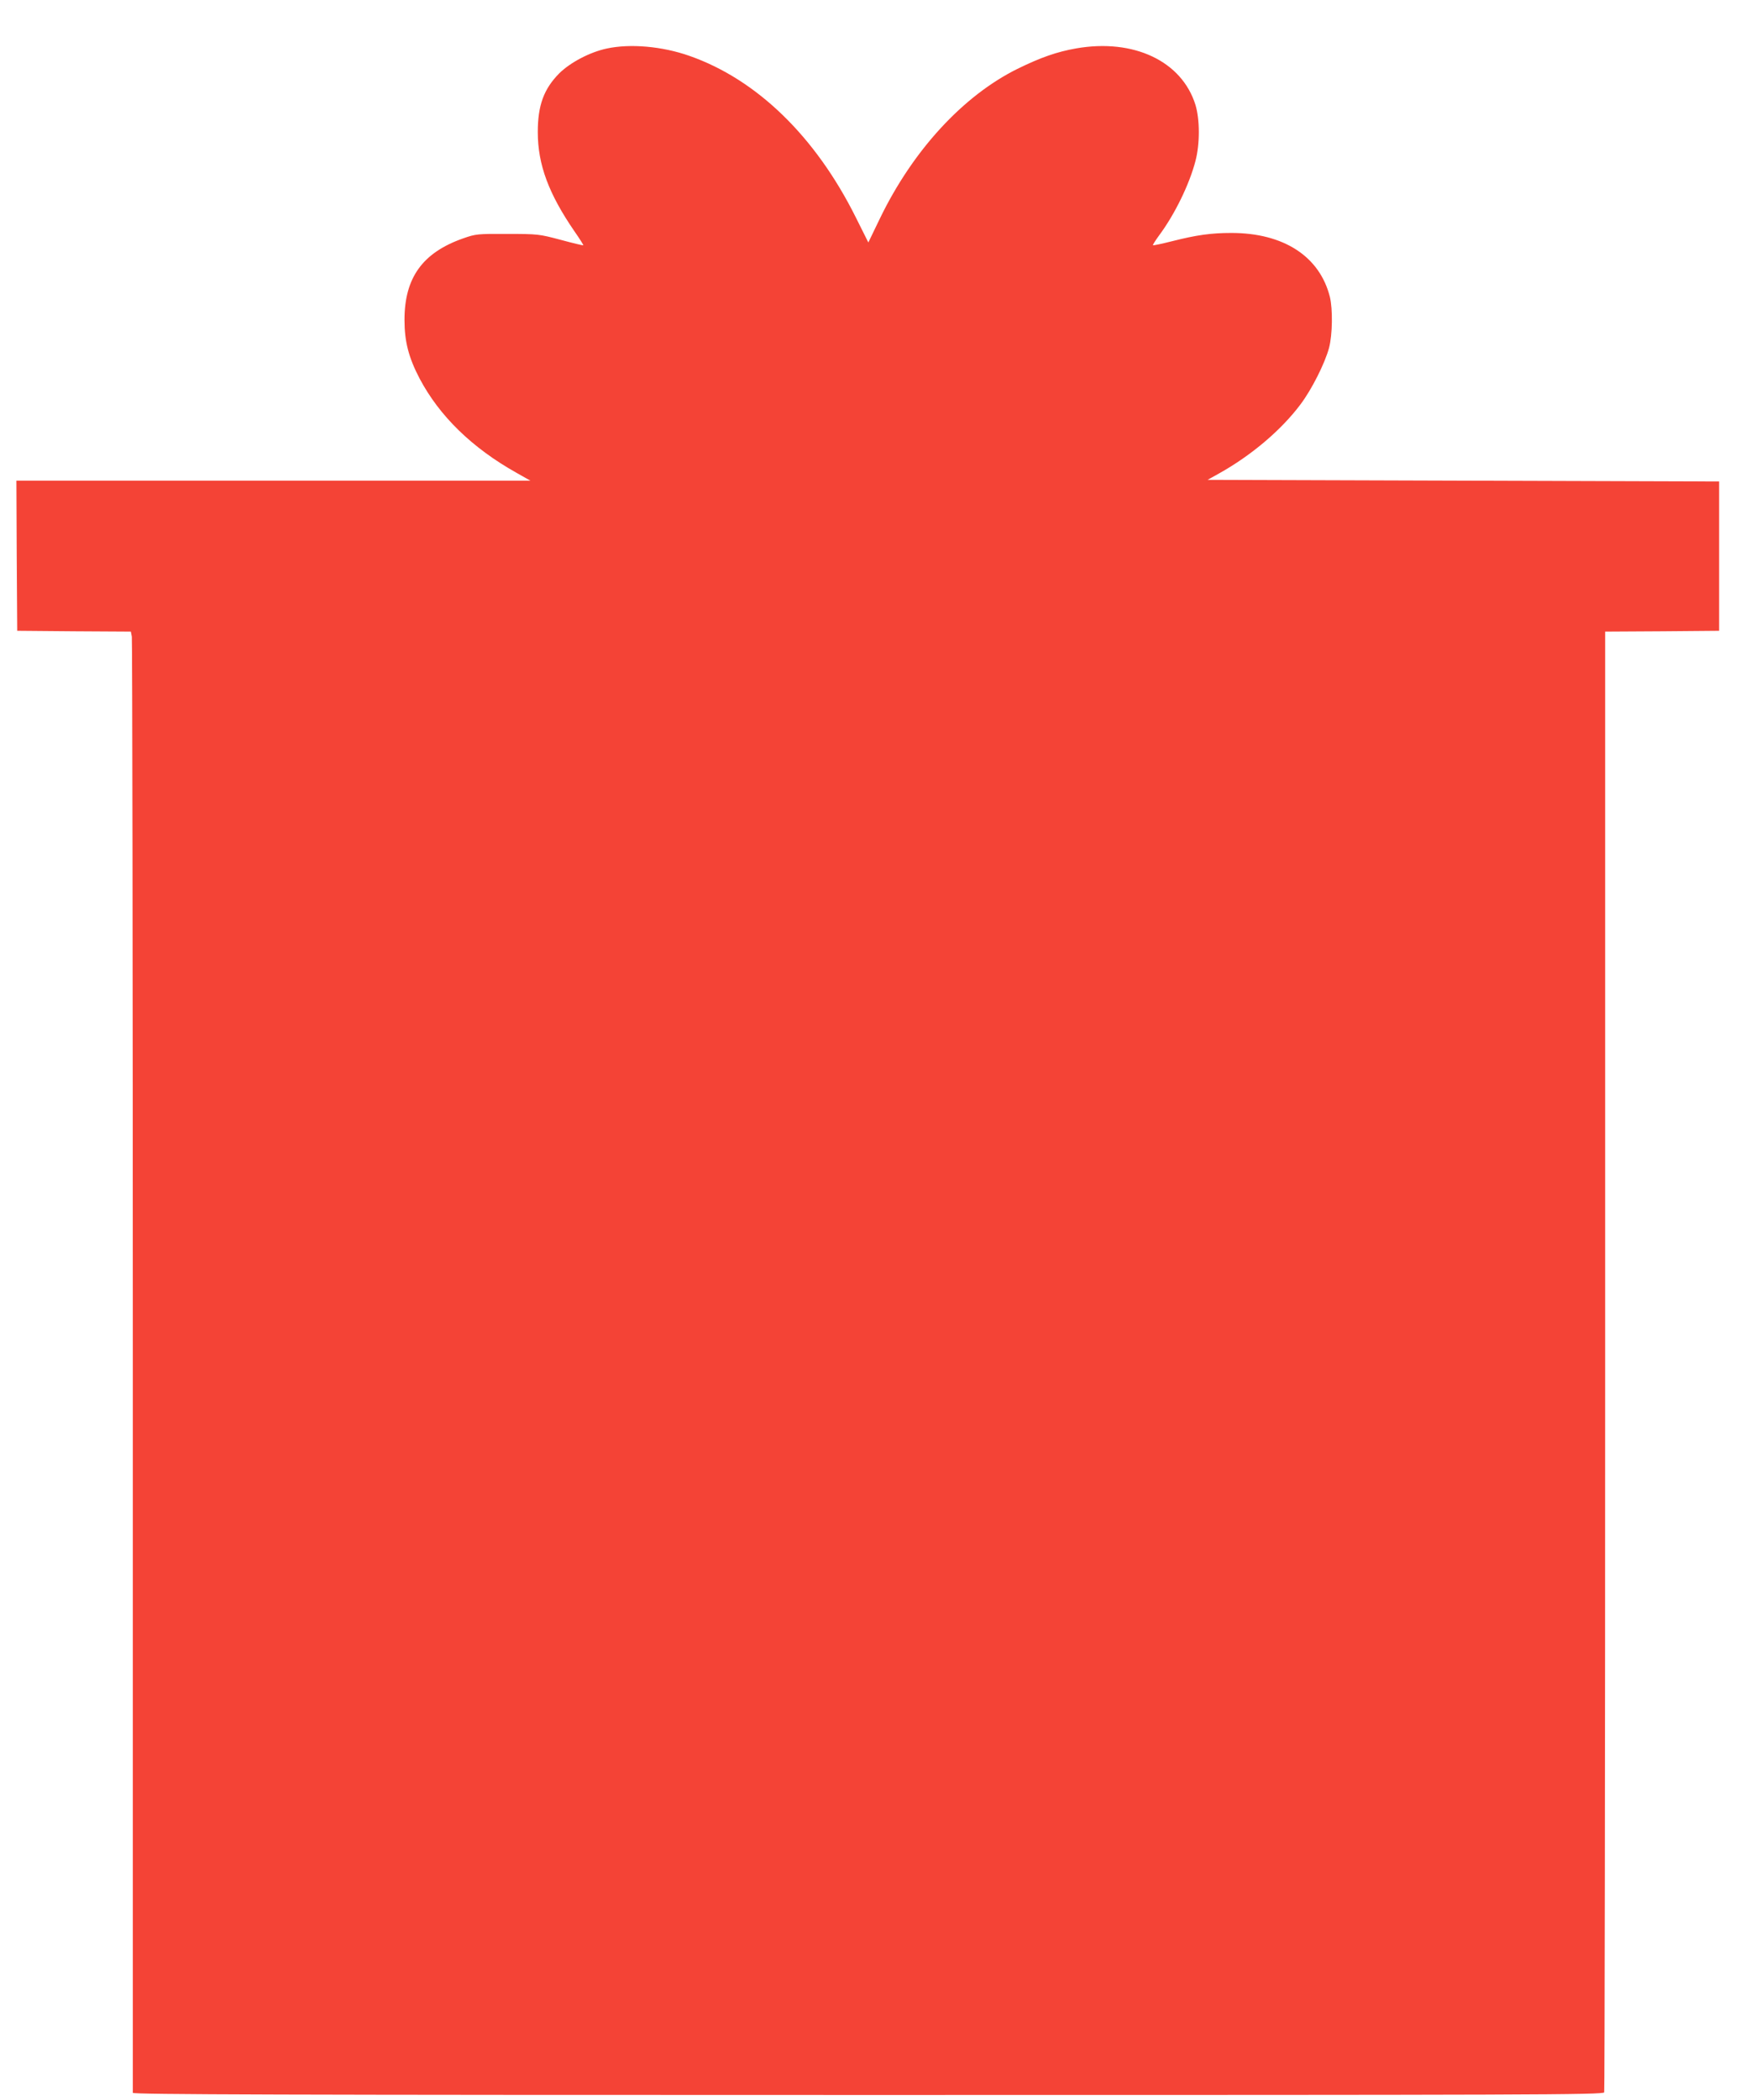
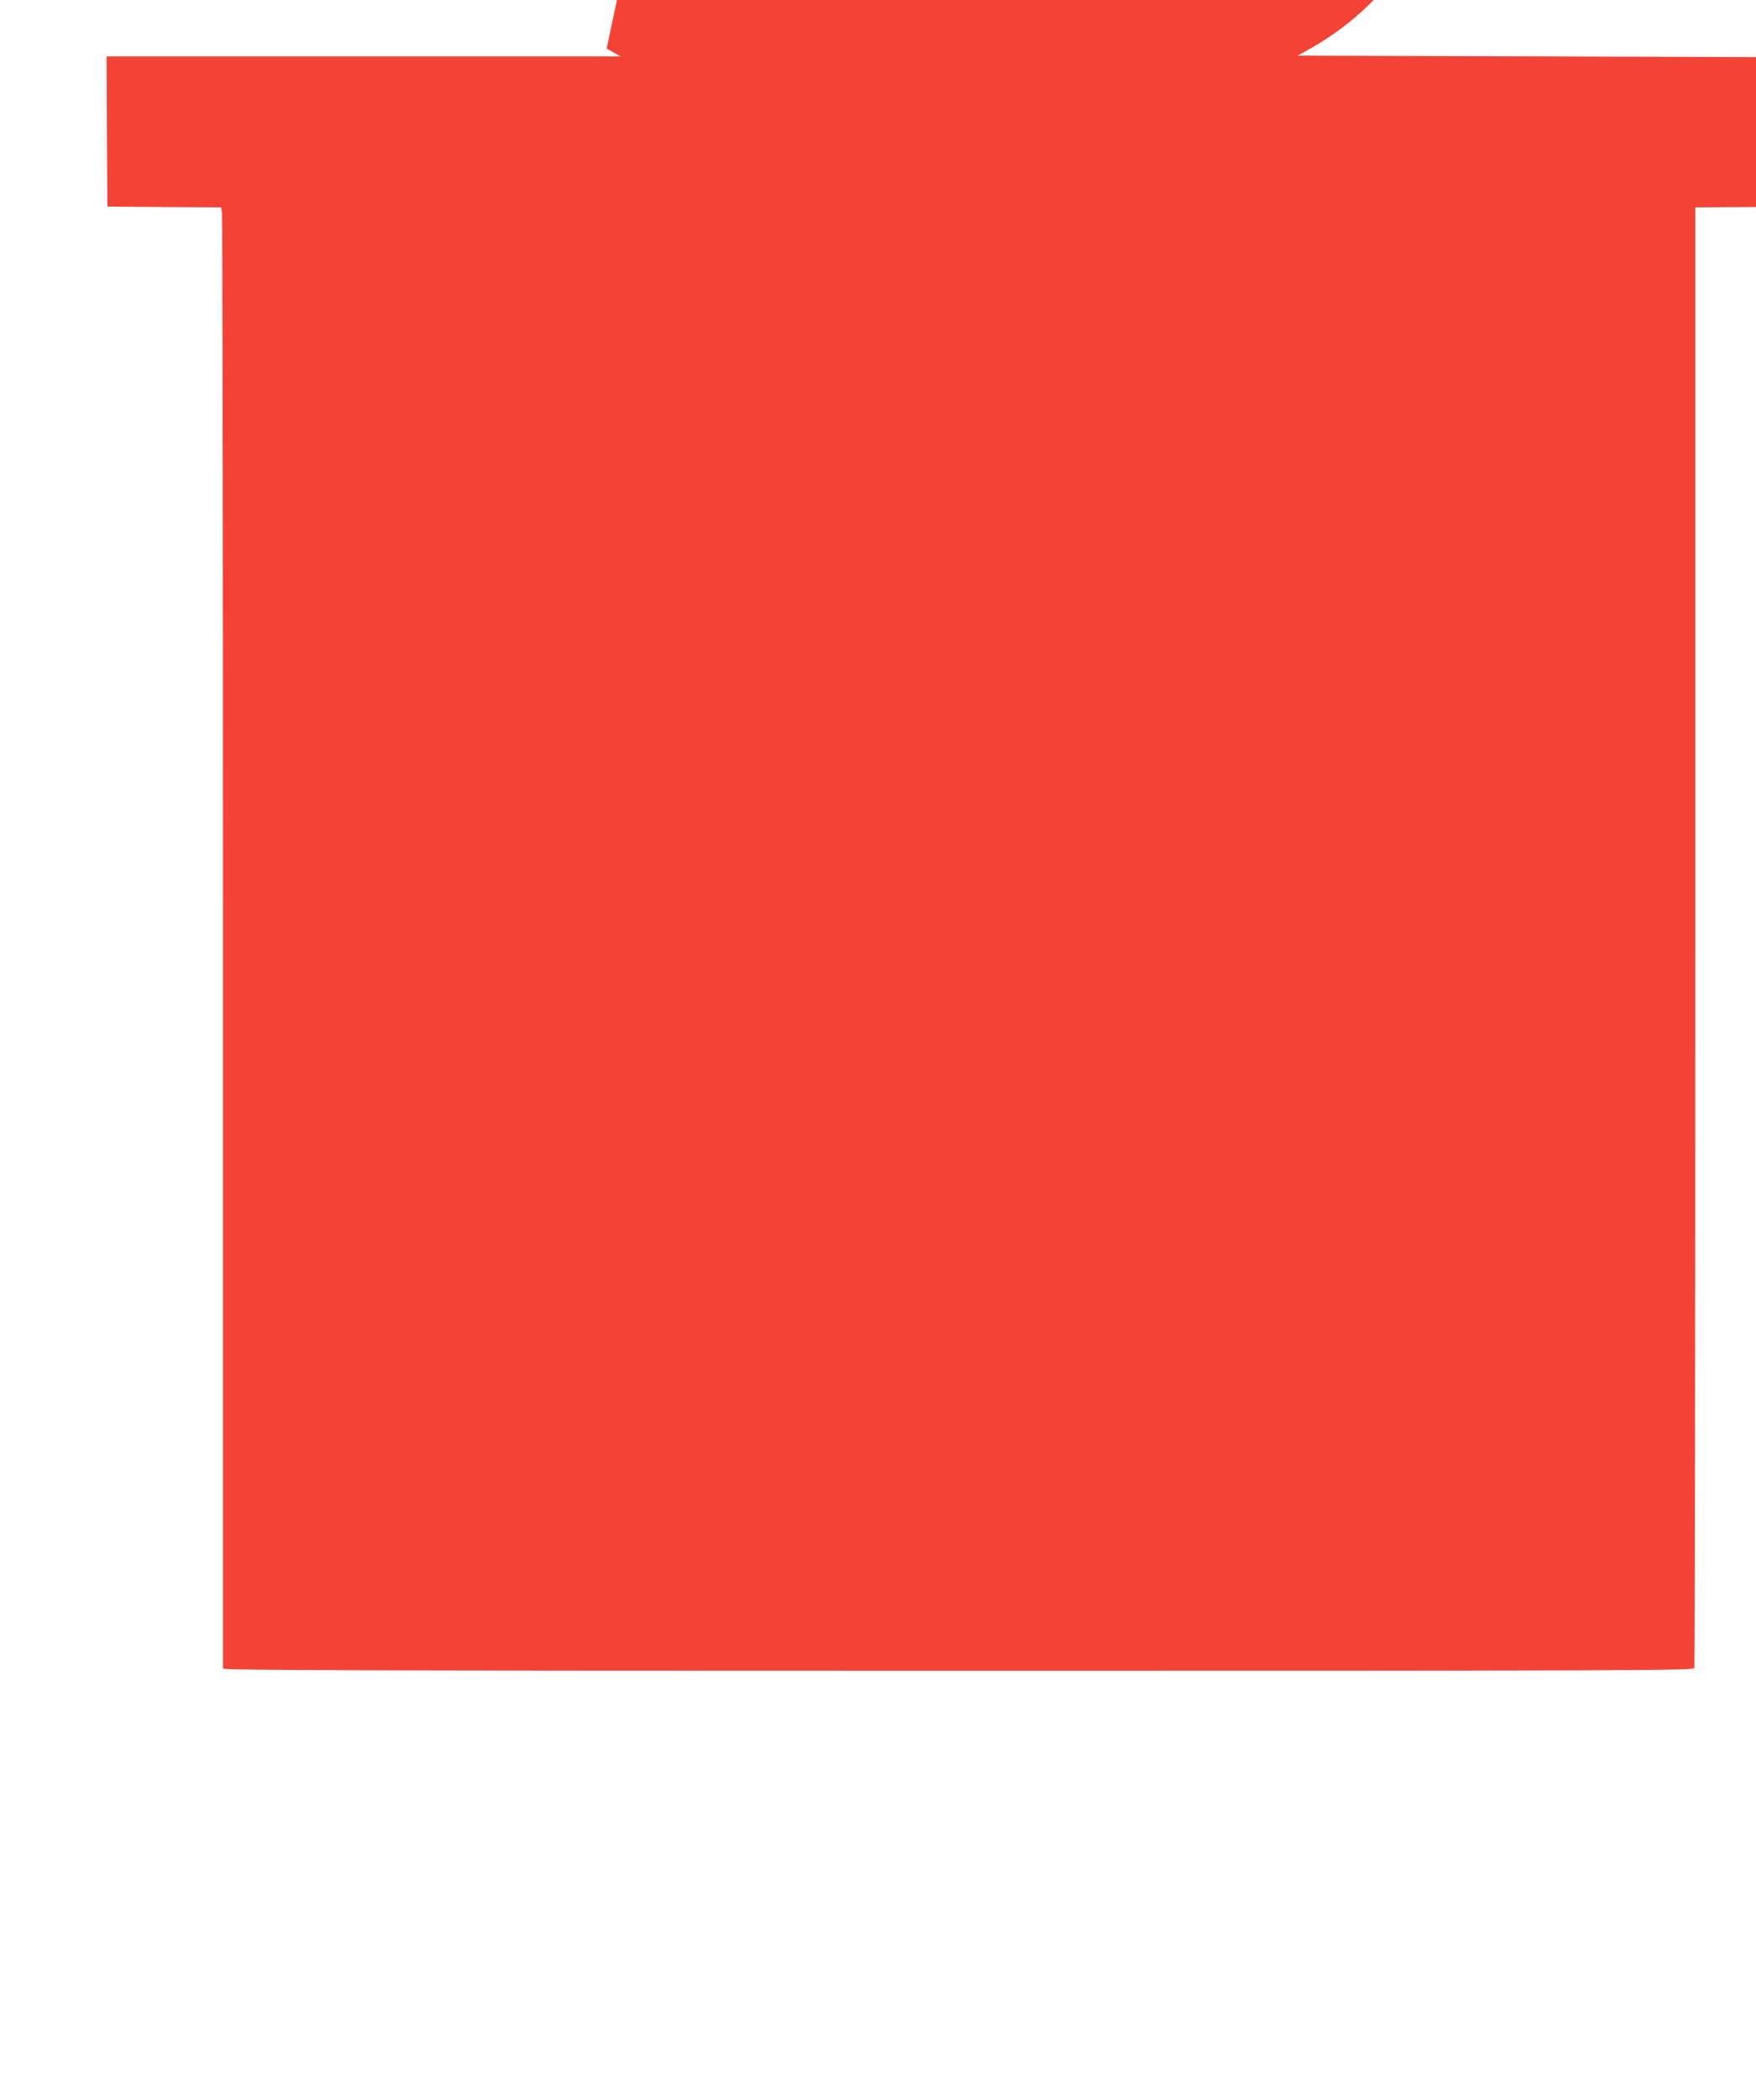
<svg xmlns="http://www.w3.org/2000/svg" version="1.0" width="1071pt" height="1280pt" viewBox="0 0 1071 1280" preserveAspectRatio="xMidYMid meet">
  <g transform="translate(0,1280) scale(0.1,-0.1)" fill="#f44336" stroke="none">
-     <path d="M3700 12504 c-103 -22 -222 -85 -289 -151 -94 -95 -131 -195 -131 -358 0 -198 66 -376 225 -607 31 -44 54 -82 53 -83 -2 -2 -64 13 -138 33 -132 35 -139 36 -325 36 -183 1 -193 0 -270 -27 -248 -87 -358 -240 -358 -497 0 -131 25 -229 92 -357 121 -229 320 -423 591 -575 l85 -48 -1568 0 -1567 0 2 -457 3 -458 346 -3 347 -2 6 -31 c3 -18 6 -2019 6 -4448 0 -2429 0 -4422 0 -4428 0 -10 903 -13 4484 -13 4079 0 4484 1 4490 16 3 9 6 2015 6 4460 l0 4444 348 2 347 3 0 455 0 455 -1560 5 -1560 5 70 39 c197 110 379 264 496 420 69 91 150 252 175 346 21 80 23 236 5 310 -62 247 -282 390 -601 390 -124 0 -214 -13 -360 -50 -63 -16 -116 -27 -118 -25 -2 2 14 28 36 58 97 130 186 313 223 455 28 106 27 254 0 343 -83 266 -376 405 -727 344 -119 -21 -216 -55 -359 -125 -331 -164 -637 -496 -838 -911 l-71 -147 -76 152 c-246 494 -604 841 -1014 985 -167 59 -363 76 -506 45z" />
+     <path d="M3700 12504 l85 -48 -1568 0 -1567 0 2 -457 3 -458 346 -3 347 -2 6 -31 c3 -18 6 -2019 6 -4448 0 -2429 0 -4422 0 -4428 0 -10 903 -13 4484 -13 4079 0 4484 1 4490 16 3 9 6 2015 6 4460 l0 4444 348 2 347 3 0 455 0 455 -1560 5 -1560 5 70 39 c197 110 379 264 496 420 69 91 150 252 175 346 21 80 23 236 5 310 -62 247 -282 390 -601 390 -124 0 -214 -13 -360 -50 -63 -16 -116 -27 -118 -25 -2 2 14 28 36 58 97 130 186 313 223 455 28 106 27 254 0 343 -83 266 -376 405 -727 344 -119 -21 -216 -55 -359 -125 -331 -164 -637 -496 -838 -911 l-71 -147 -76 152 c-246 494 -604 841 -1014 985 -167 59 -363 76 -506 45z" />
  </g>
</svg>